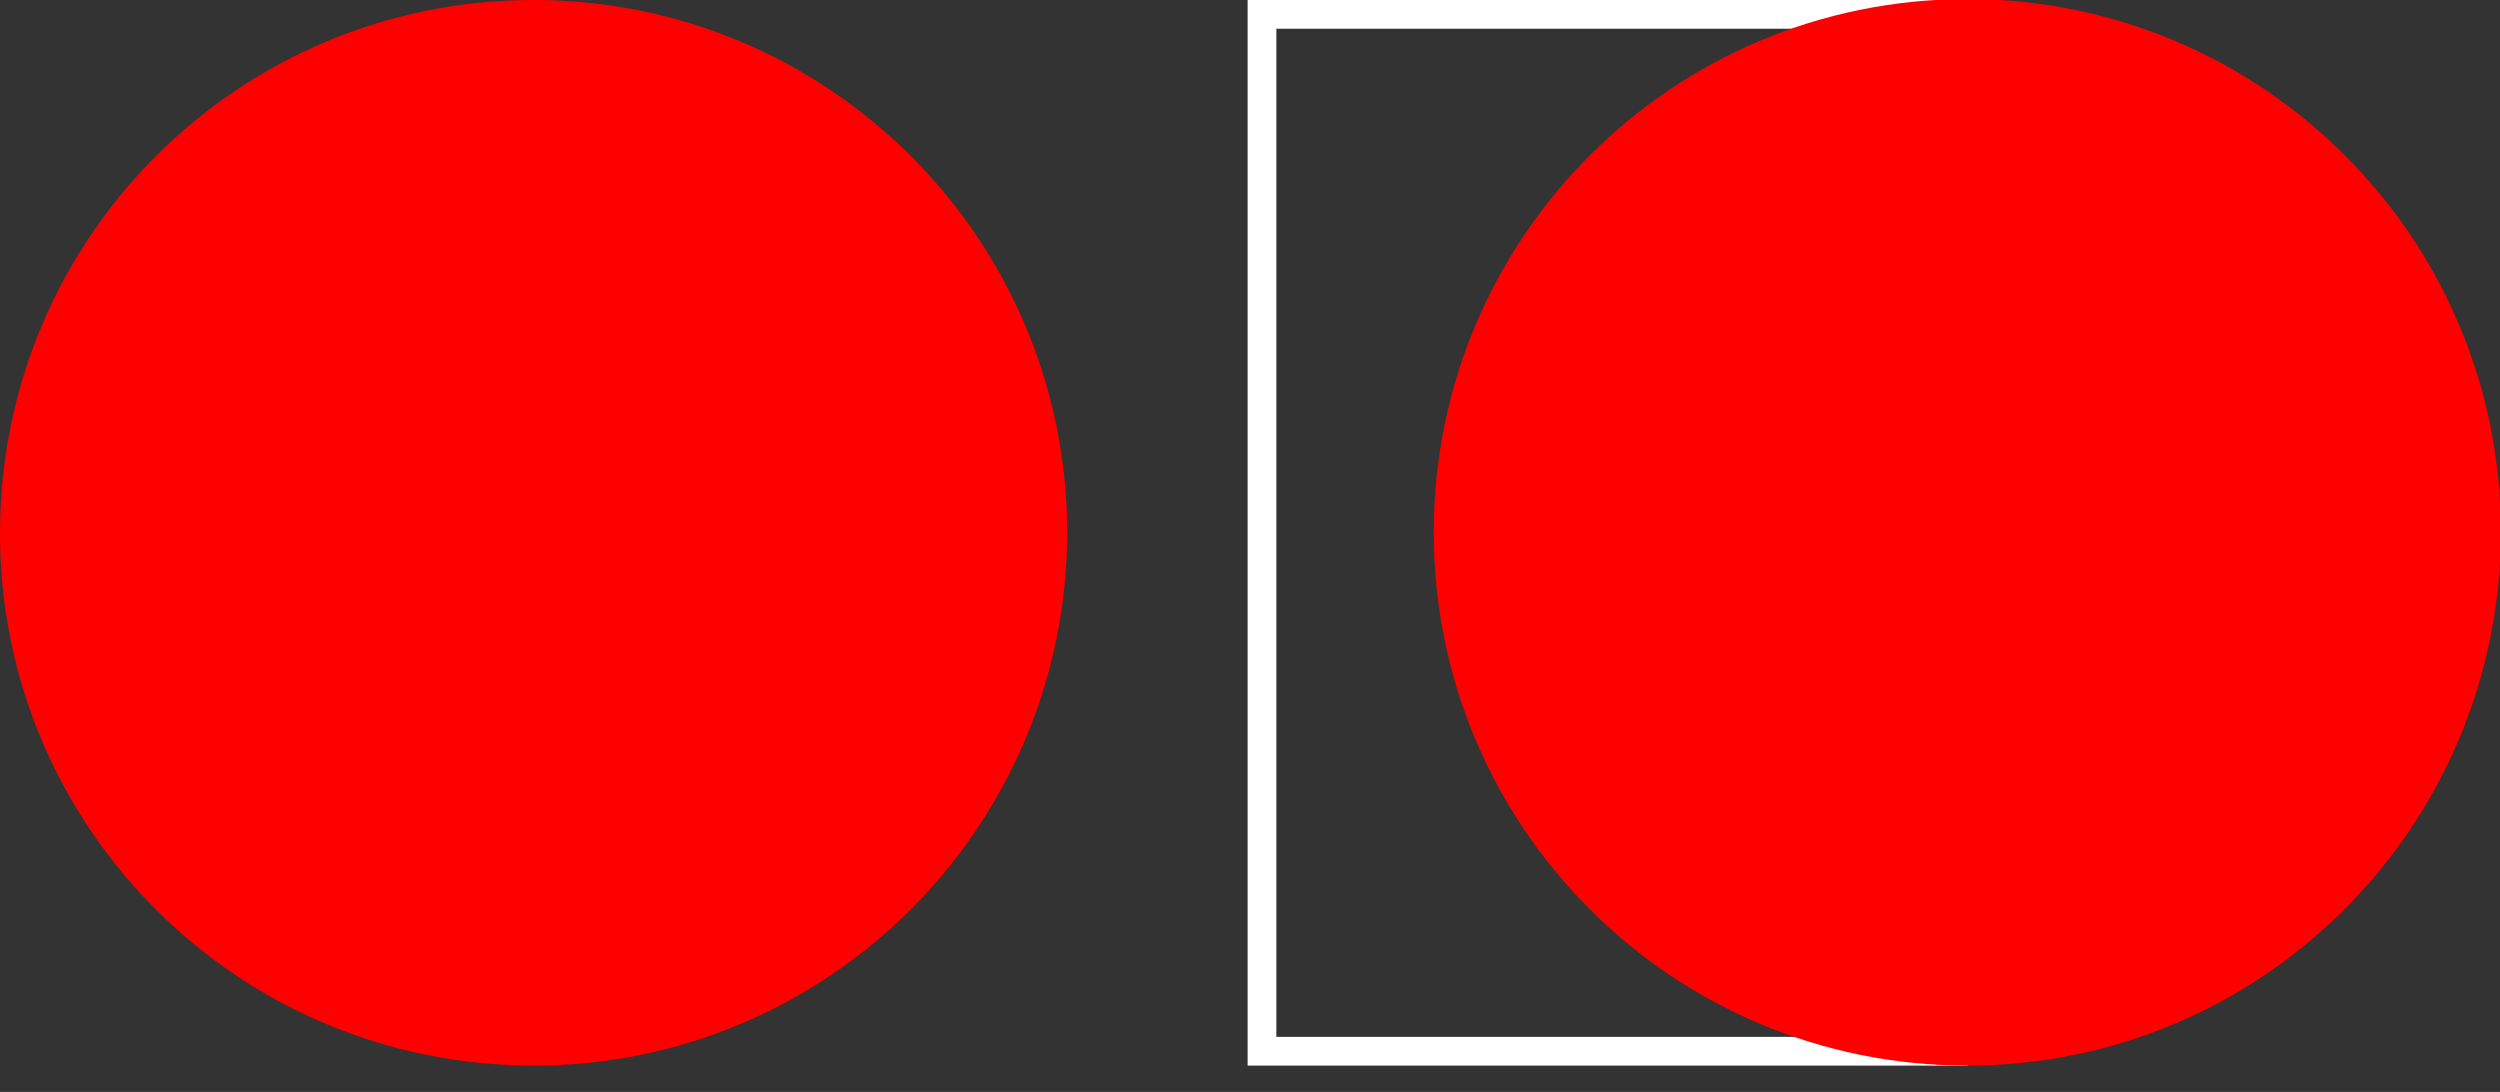
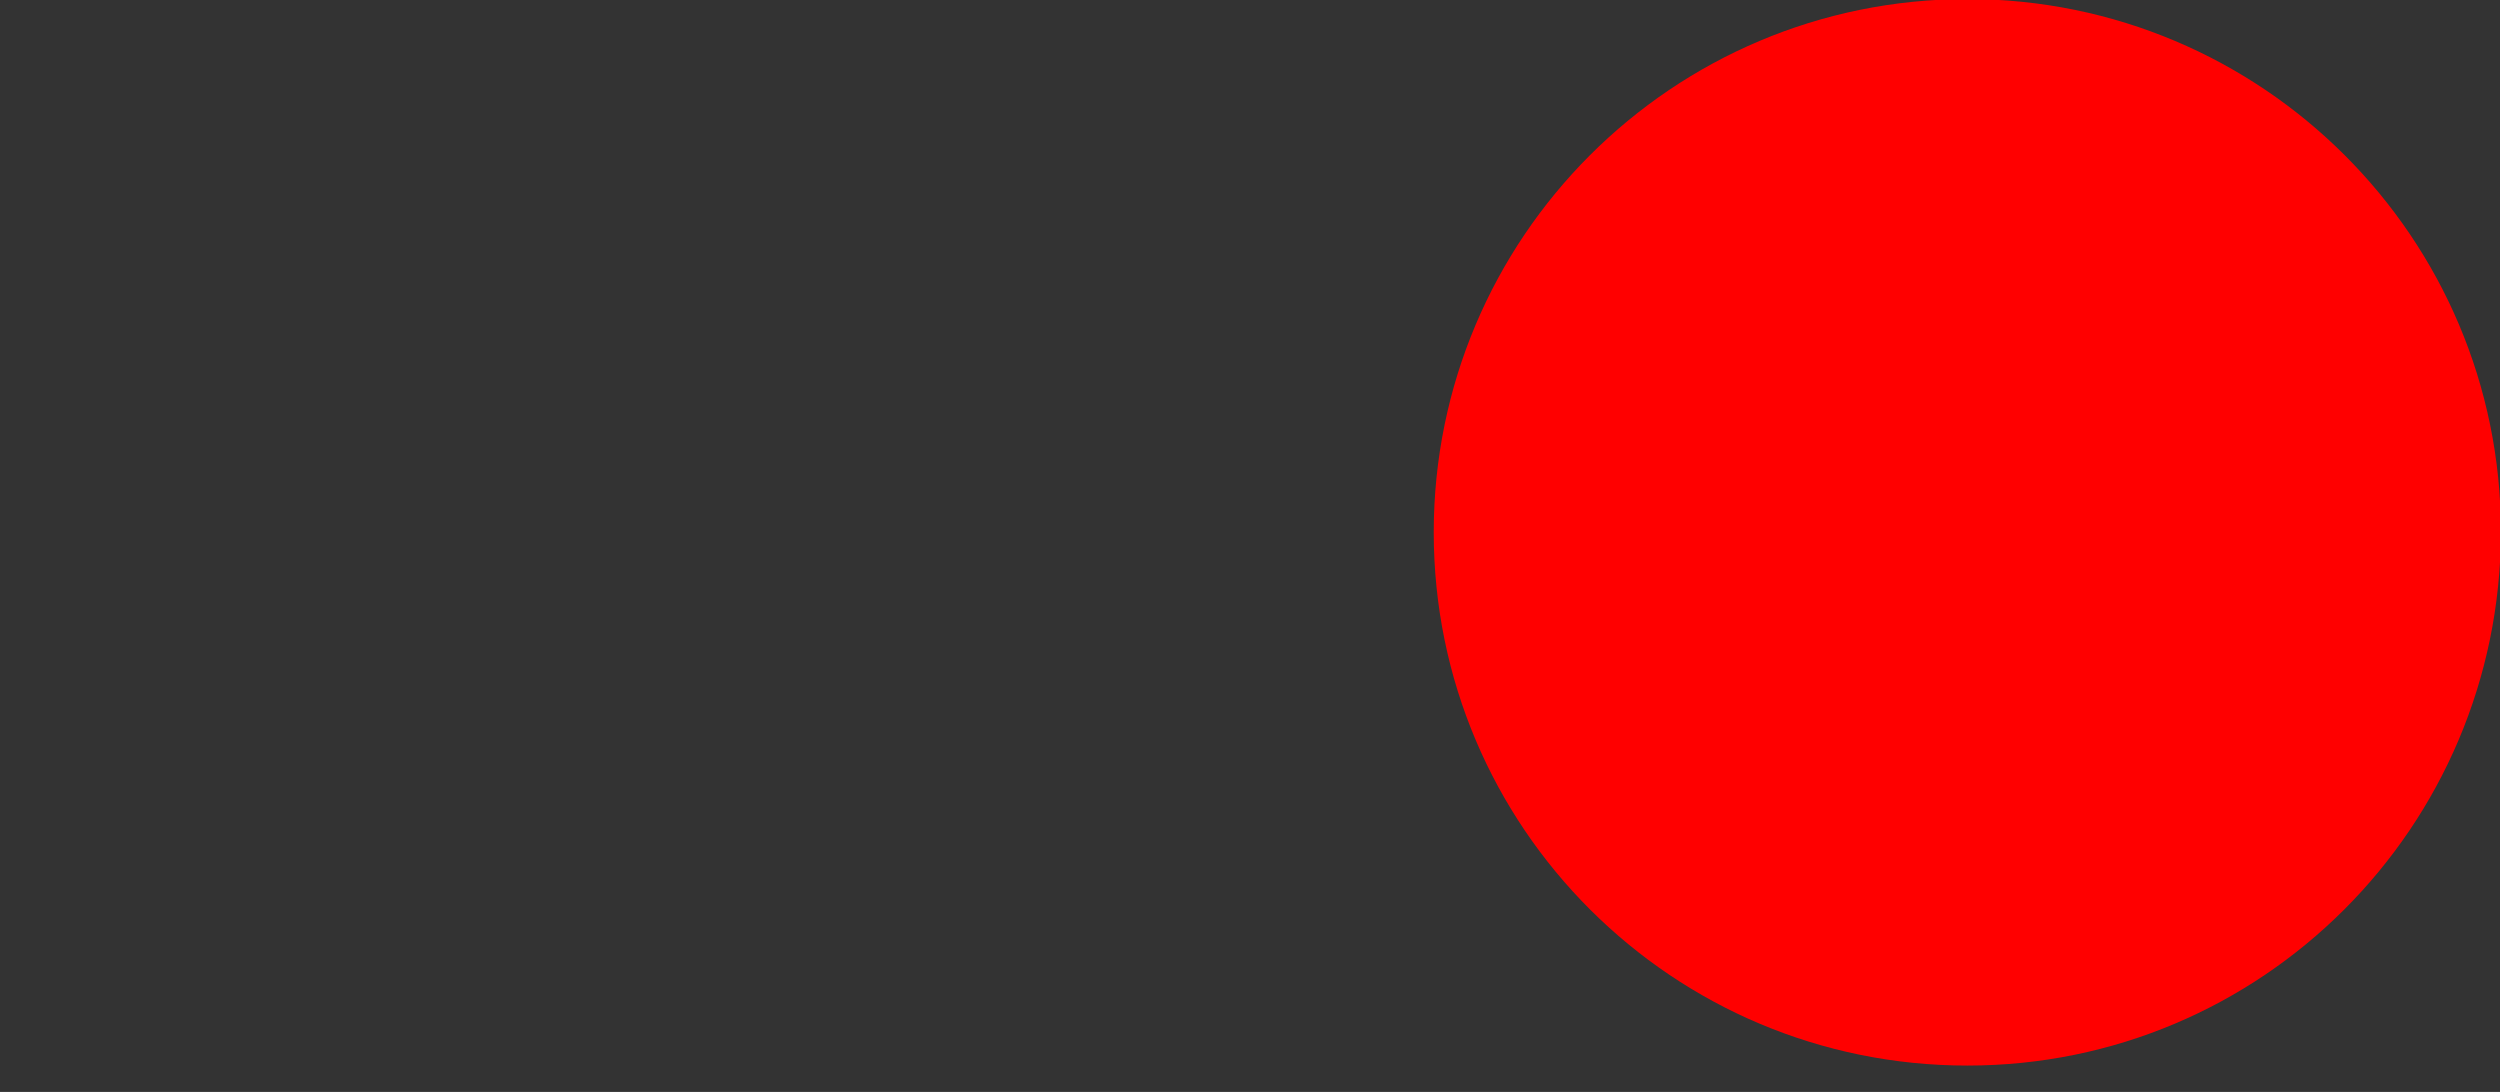
<svg xmlns="http://www.w3.org/2000/svg" width="87" height="38" viewBox="0 0 87 38" fill="none">
  <rect x="0" y="0" width="87" height="38" fill="#333333" stroke="none" />
  <g id="Frame" clip-path="url(#clip0_6069_617)">
-     <path id="Vector" d="M18.57 37.082C8.294 37.082 0 28.794 0 18.558C0 8.288 8.294 0 18.57 0C28.813 0 37.139 8.288 37.139 18.558C37.106 28.794 28.813 37.082 18.57 37.082Z" fill="#FF0000" />
-     <path id="Vector_2" d="M43.917 36.582V0.5H67.963V36.582H43.917Z" stroke="white" />
    <path id="Vector_3" d="M68.463 37.082C58.22 37.082 49.894 28.794 49.894 18.524C49.894 8.288 58.187 -0.033 68.463 -0.033C78.706 -0.033 87.033 8.255 87.033 18.524C87 28.794 78.706 37.082 68.463 37.082Z" fill="#FF0000" />
  </g>
  <defs>
    <clipPath id="clip0_6069_617">
      <rect width="87" height="37.082" fill="white" />
    </clipPath>
  </defs>
</svg>